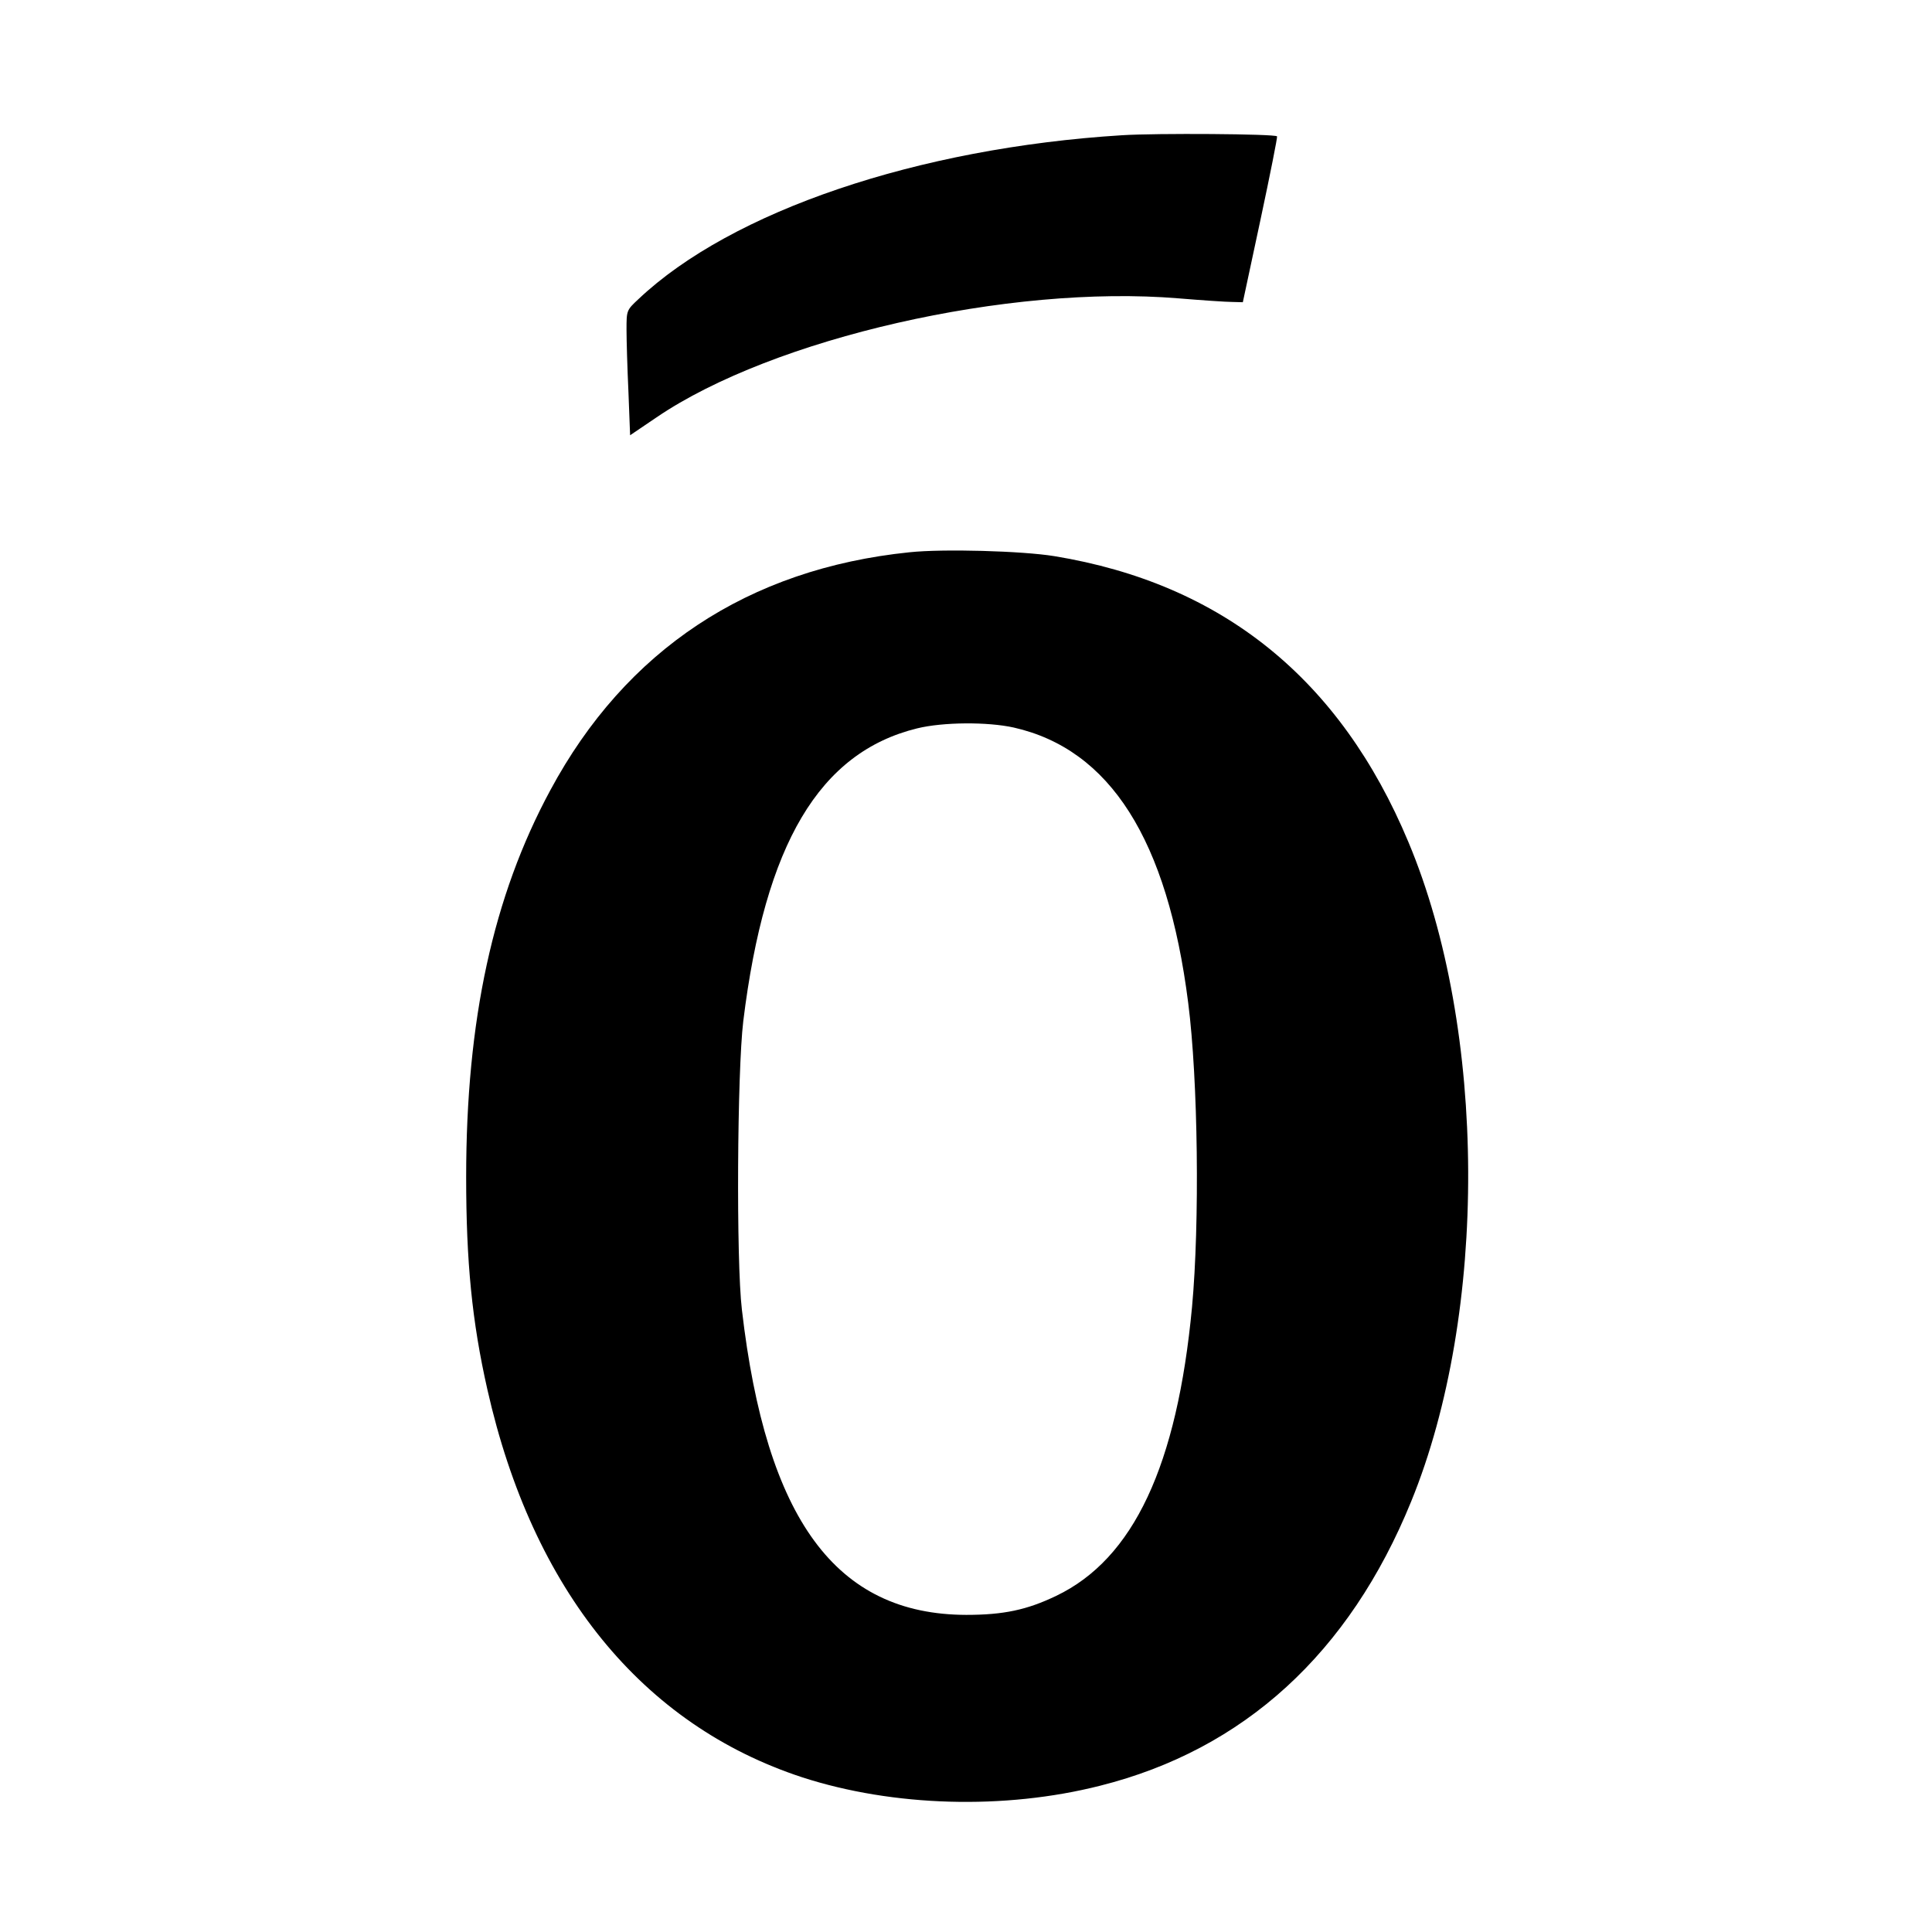
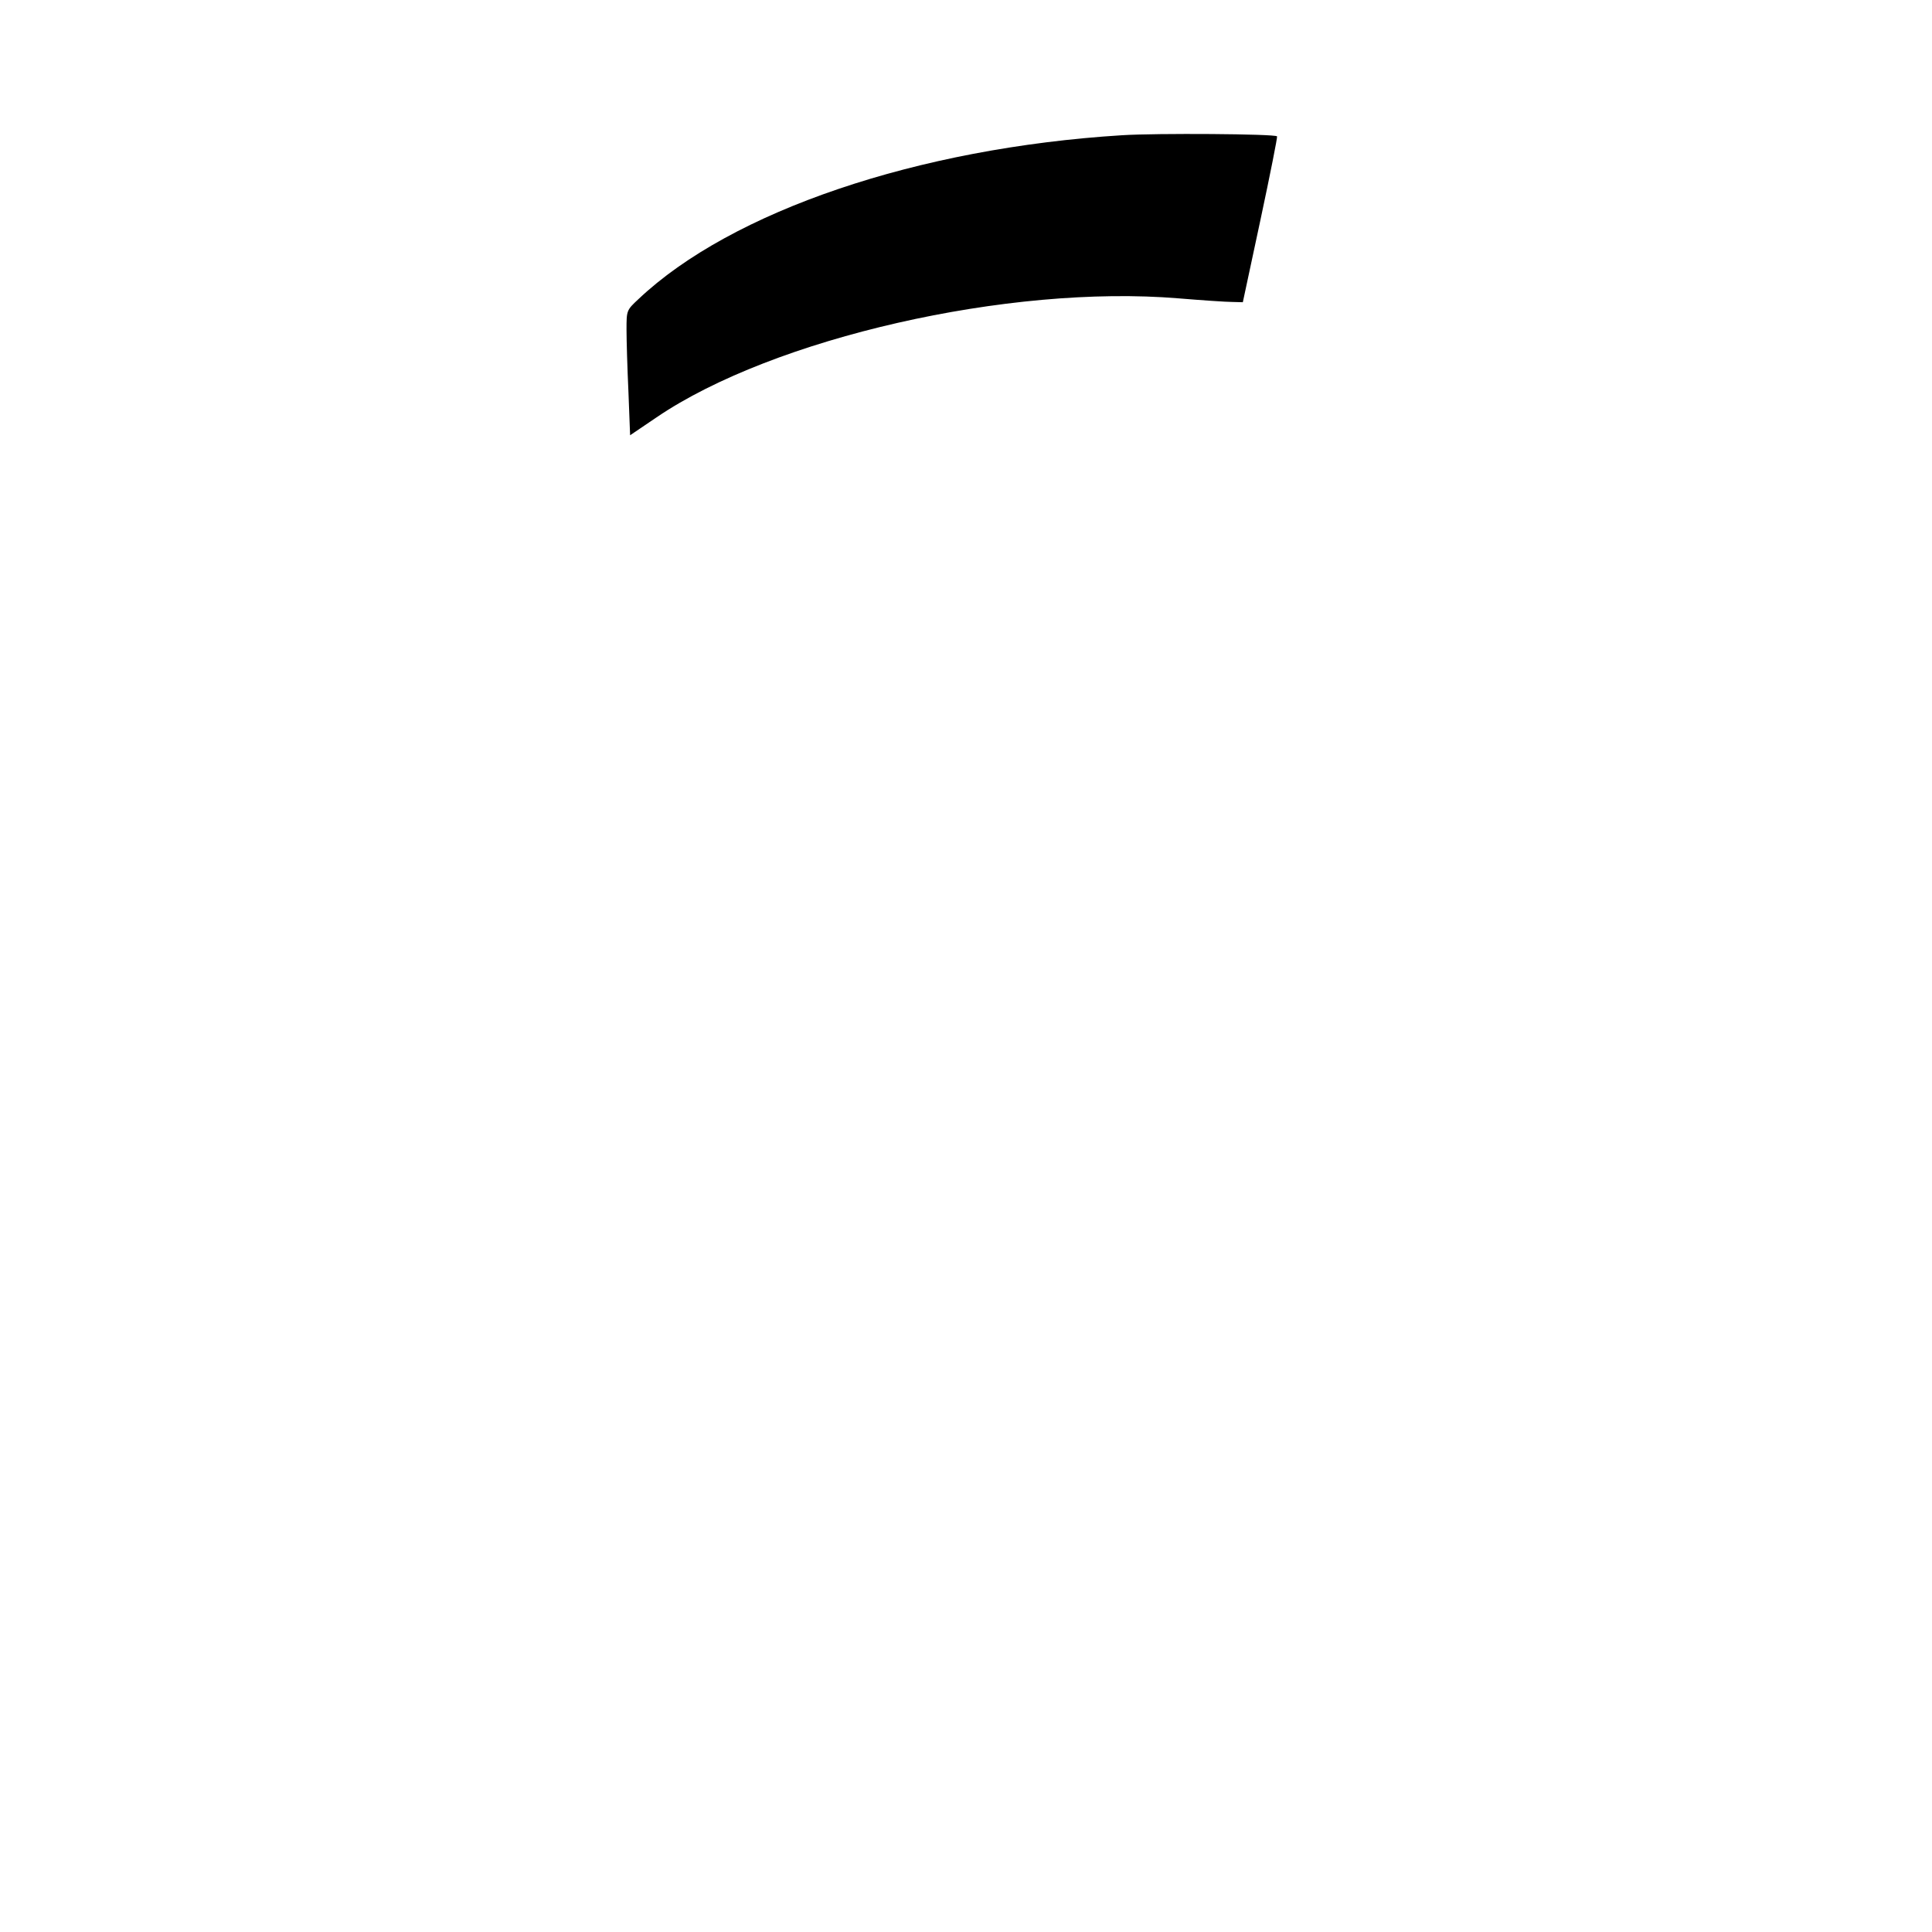
<svg xmlns="http://www.w3.org/2000/svg" version="1.0" width="700pt" height="700pt" viewBox="0 0 700 700" preserveAspectRatio="xMidYMid meet">
  <g transform="translate(0,700) scale(0.1,-0.1)" fill="#000000" stroke="none">
    <path d="M4065 6510 c-740 -46 -1415 -275 -1752 -594 -43 -40 -43 -41 -43 -111 0 -38 3 -140 7 -226 l6 -156 96 65 c422 287 1277 482 1891 431 85 -7 173 -13 194 -13 l39 -1 64 299 c35 164 62 300 60 302 -8 9 -438 12 -562 4z" />
-     <path d="M3295 4999 c-584 -60 -1028 -354 -1301 -862 -208 -385 -305 -834 -305 -1402 0 -306 21 -523 77 -770 164 -727 561 -1215 1142 -1405 328 -106 731 -118 1078 -30 521 131 903 480 1127 1030 279 683 275 1710 -10 2389 -247 591 -674 936 -1283 1036 -117 19 -403 27 -525 14z m378 -635 c349 -79 557 -406 632 -997 36 -280 42 -798 14 -1102 -54 -575 -212 -913 -492 -1047 -106 -51 -191 -69 -326 -69 -472 1 -725 345 -813 1106 -21 177 -17 862 5 1045 79 643 276 974 630 1061 94 23 255 24 350 3z" />
  </g>
</svg>